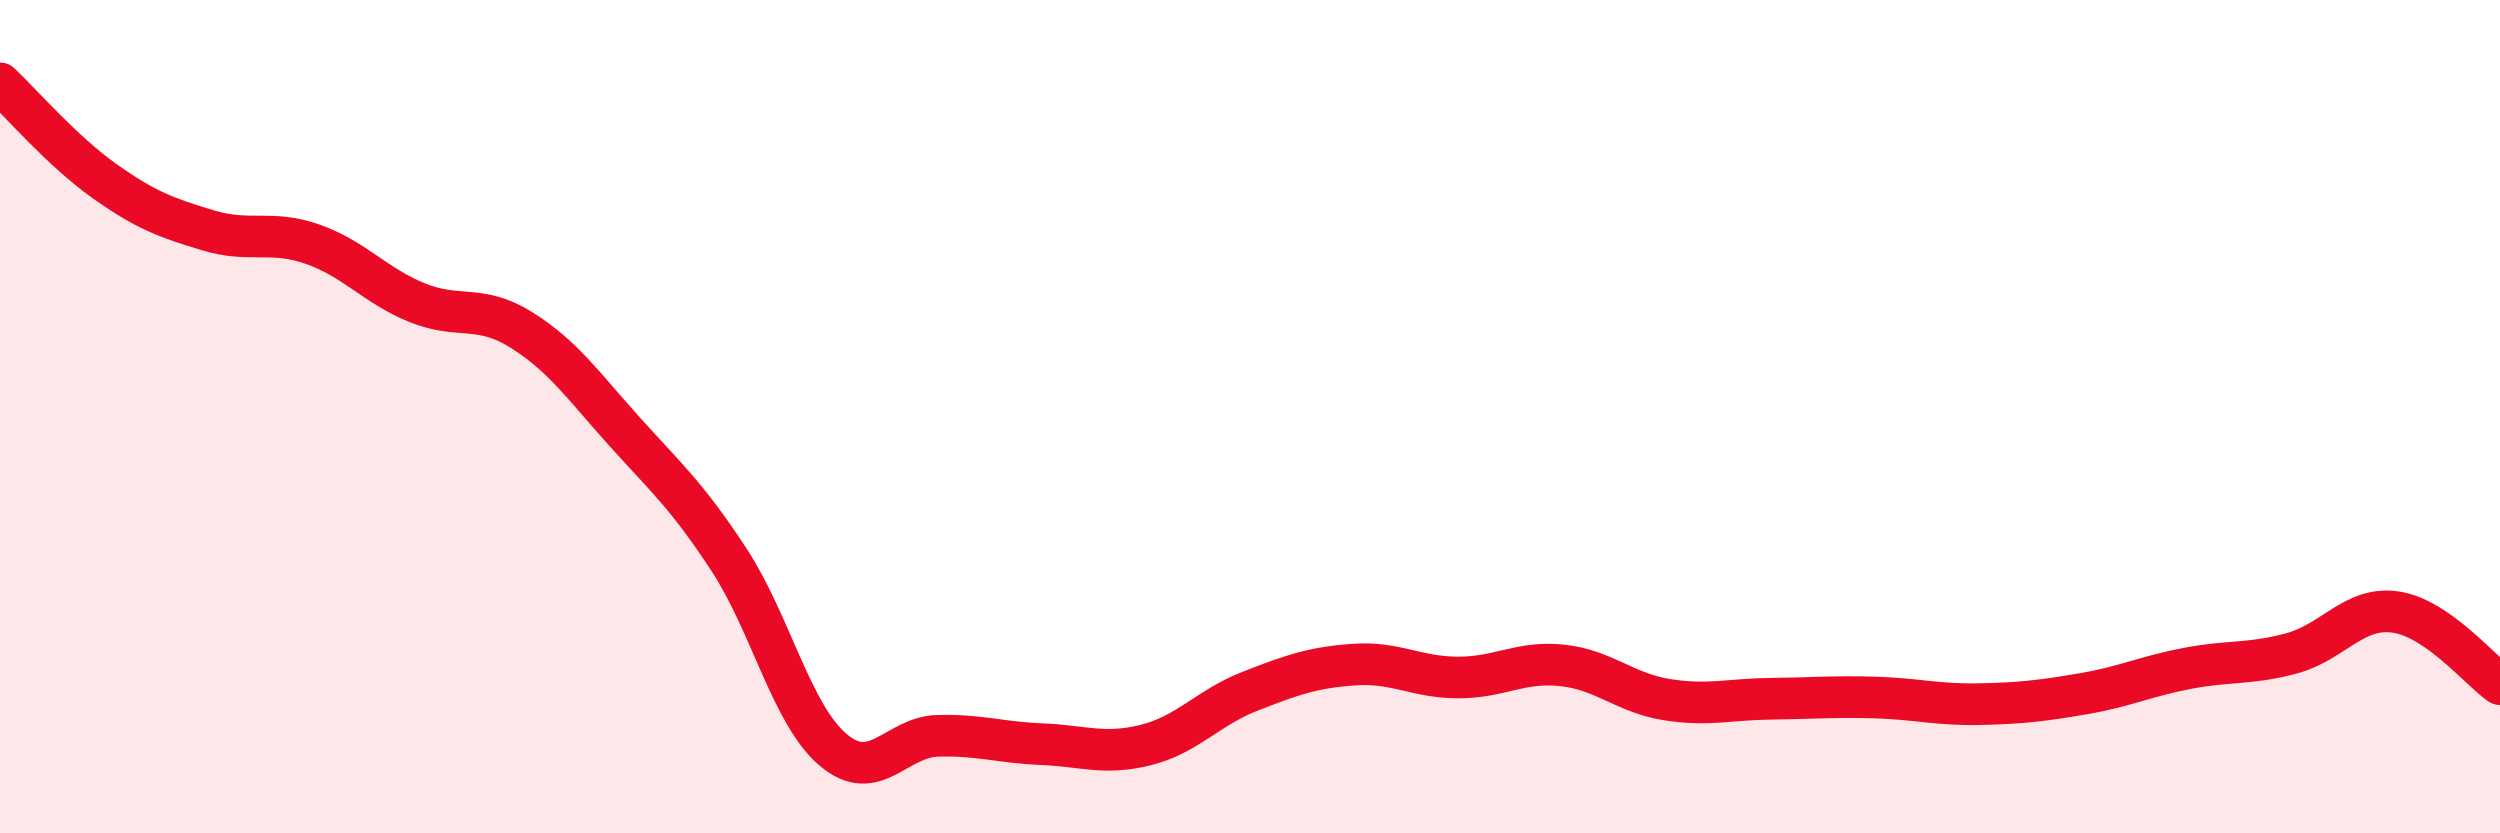
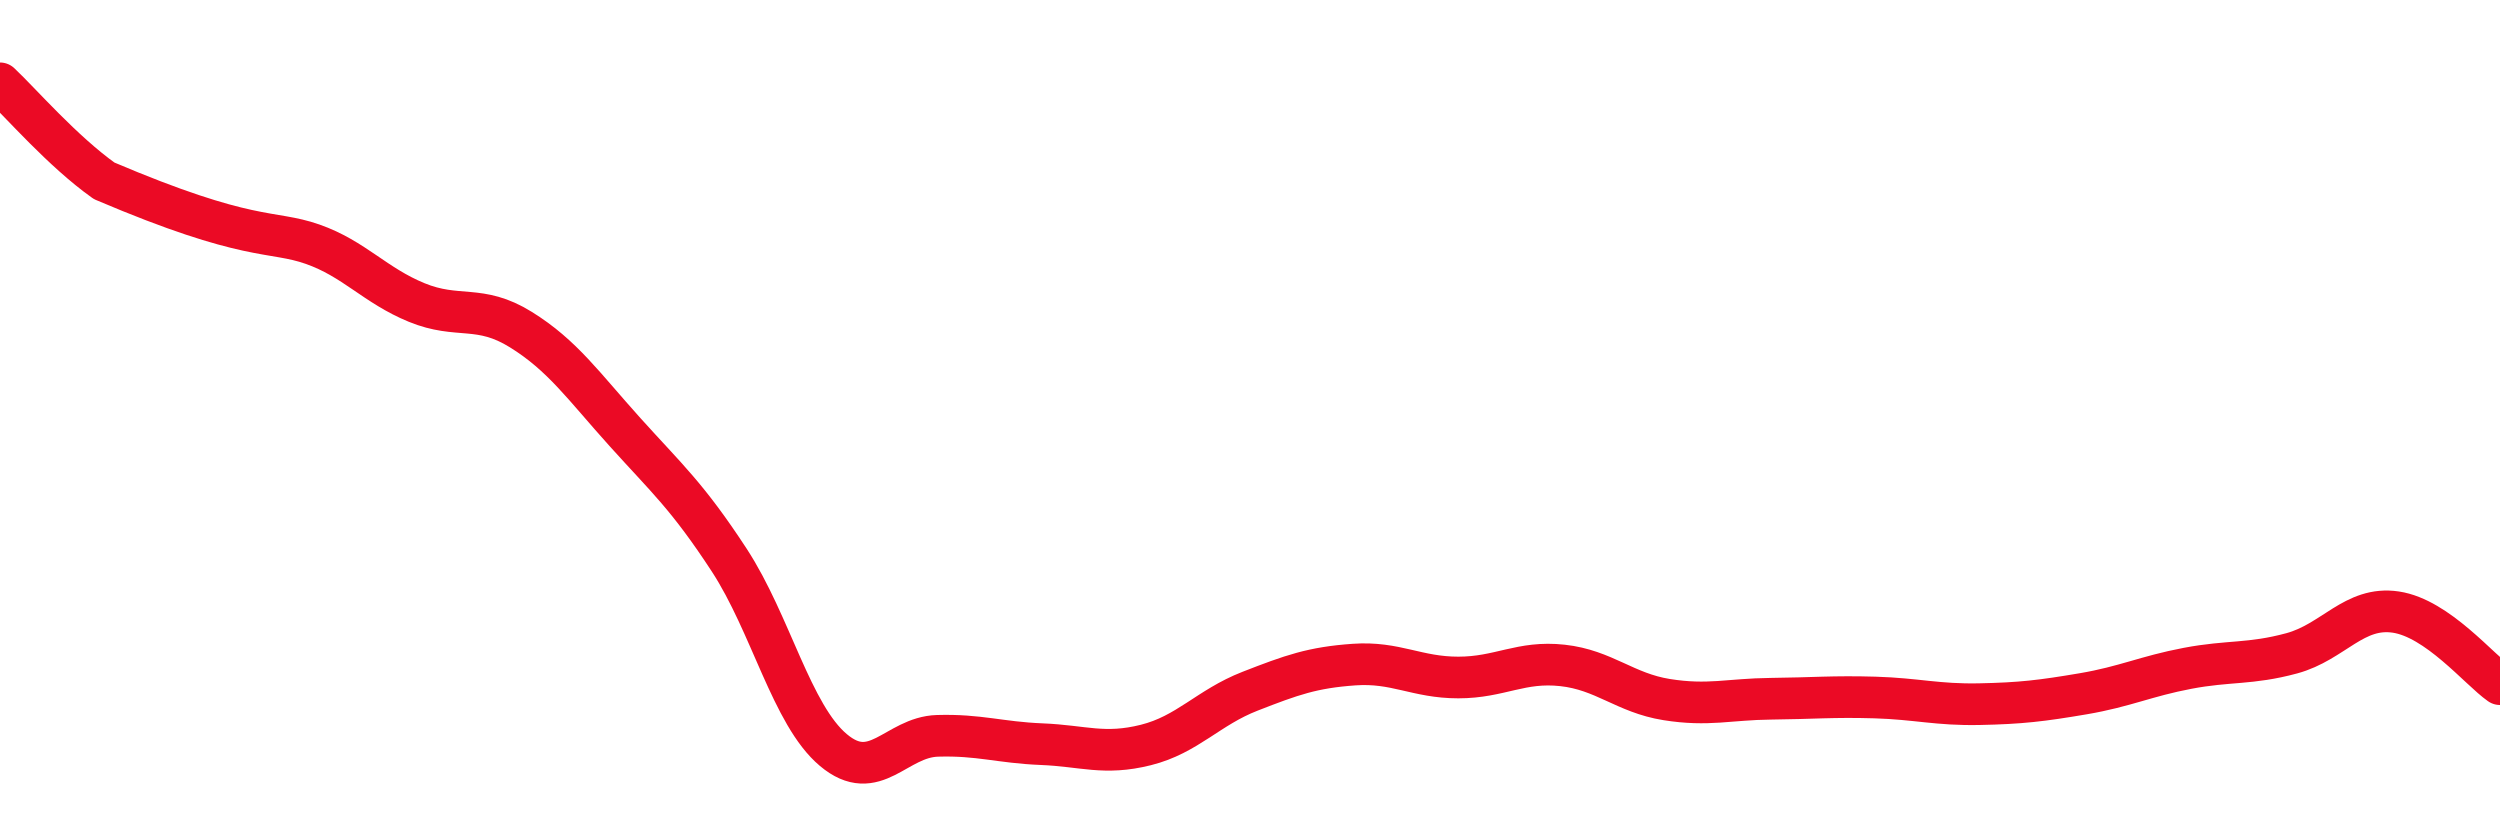
<svg xmlns="http://www.w3.org/2000/svg" width="60" height="20" viewBox="0 0 60 20">
-   <path d="M 0,2 C 0.5,2.47 1.5,3.63 2.5,4.34 C 3.5,5.05 4,5.23 5,5.53 C 6,5.83 6.5,5.51 7.5,5.86 C 8.5,6.21 9,6.85 10,7.26 C 11,7.67 11.5,7.29 12.5,7.91 C 13.5,8.53 14,9.26 15,10.37 C 16,11.48 16.5,11.91 17.5,13.44 C 18.5,14.97 19,17.16 20,18 C 21,18.84 21.5,17.69 22.5,17.66 C 23.5,17.63 24,17.82 25,17.86 C 26,17.9 26.5,18.13 27.5,17.88 C 28.5,17.63 29,16.98 30,16.59 C 31,16.2 31.5,16.02 32.5,15.95 C 33.5,15.88 34,16.26 35,16.26 C 36,16.26 36.5,15.86 37.5,15.97 C 38.5,16.08 39,16.63 40,16.79 C 41,16.95 41.5,16.78 42.5,16.77 C 43.5,16.76 44,16.71 45,16.74 C 46,16.77 46.5,16.92 47.5,16.9 C 48.5,16.88 49,16.82 50,16.65 C 51,16.48 51.5,16.23 52.5,16.04 C 53.5,15.85 54,15.95 55,15.68 C 56,15.41 56.5,14.54 57.5,14.69 C 58.5,14.84 59.5,16.07 60,16.42L60 20L0 20Z" fill="#EB0A25" opacity="0.1" stroke-linecap="round" stroke-linejoin="round" />
-   <path d="M 0,2 C 0.5,2.47 1.5,3.63 2.5,4.34 C 3.5,5.05 4,5.23 5,5.53 C 6,5.83 6.5,5.51 7.5,5.86 C 8.5,6.21 9,6.85 10,7.26 C 11,7.67 11.5,7.29 12.5,7.91 C 13.5,8.53 14,9.26 15,10.37 C 16,11.48 16.5,11.91 17.5,13.44 C 18.5,14.97 19,17.16 20,18 C 21,18.84 21.5,17.69 22.5,17.66 C 23.5,17.63 24,17.82 25,17.86 C 26,17.9 26.5,18.13 27.5,17.88 C 28.5,17.63 29,16.98 30,16.59 C 31,16.2 31.5,16.02 32.5,15.95 C 33.5,15.88 34,16.26 35,16.26 C 36,16.26 36.5,15.86 37.5,15.97 C 38.5,16.08 39,16.63 40,16.79 C 41,16.95 41.5,16.78 42.5,16.77 C 43.5,16.76 44,16.71 45,16.74 C 46,16.77 46.5,16.92 47.5,16.9 C 48.5,16.88 49,16.82 50,16.65 C 51,16.48 51.5,16.23 52.5,16.04 C 53.5,15.85 54,15.95 55,15.68 C 56,15.41 56.5,14.54 57.5,14.69 C 58.5,14.84 59.5,16.07 60,16.42" stroke="#EB0A25" stroke-width="1" fill="none" stroke-linecap="round" stroke-linejoin="round" />
+   <path d="M 0,2 C 0.5,2.47 1.5,3.63 2.5,4.34 C 6,5.83 6.5,5.51 7.5,5.86 C 8.5,6.21 9,6.85 10,7.26 C 11,7.67 11.5,7.29 12.5,7.91 C 13.5,8.53 14,9.26 15,10.37 C 16,11.48 16.5,11.91 17.5,13.44 C 18.5,14.97 19,17.16 20,18 C 21,18.84 21.5,17.69 22.5,17.66 C 23.5,17.63 24,17.82 25,17.86 C 26,17.9 26.5,18.13 27.5,17.88 C 28.5,17.63 29,16.98 30,16.59 C 31,16.2 31.5,16.02 32.5,15.95 C 33.5,15.88 34,16.26 35,16.26 C 36,16.26 36.5,15.86 37.5,15.97 C 38.5,16.08 39,16.63 40,16.79 C 41,16.95 41.5,16.78 42.5,16.77 C 43.5,16.76 44,16.71 45,16.74 C 46,16.77 46.5,16.92 47.5,16.9 C 48.5,16.88 49,16.82 50,16.65 C 51,16.48 51.5,16.23 52.5,16.04 C 53.5,15.85 54,15.95 55,15.68 C 56,15.41 56.5,14.54 57.5,14.69 C 58.5,14.84 59.5,16.07 60,16.42" stroke="#EB0A25" stroke-width="1" fill="none" stroke-linecap="round" stroke-linejoin="round" />
</svg>